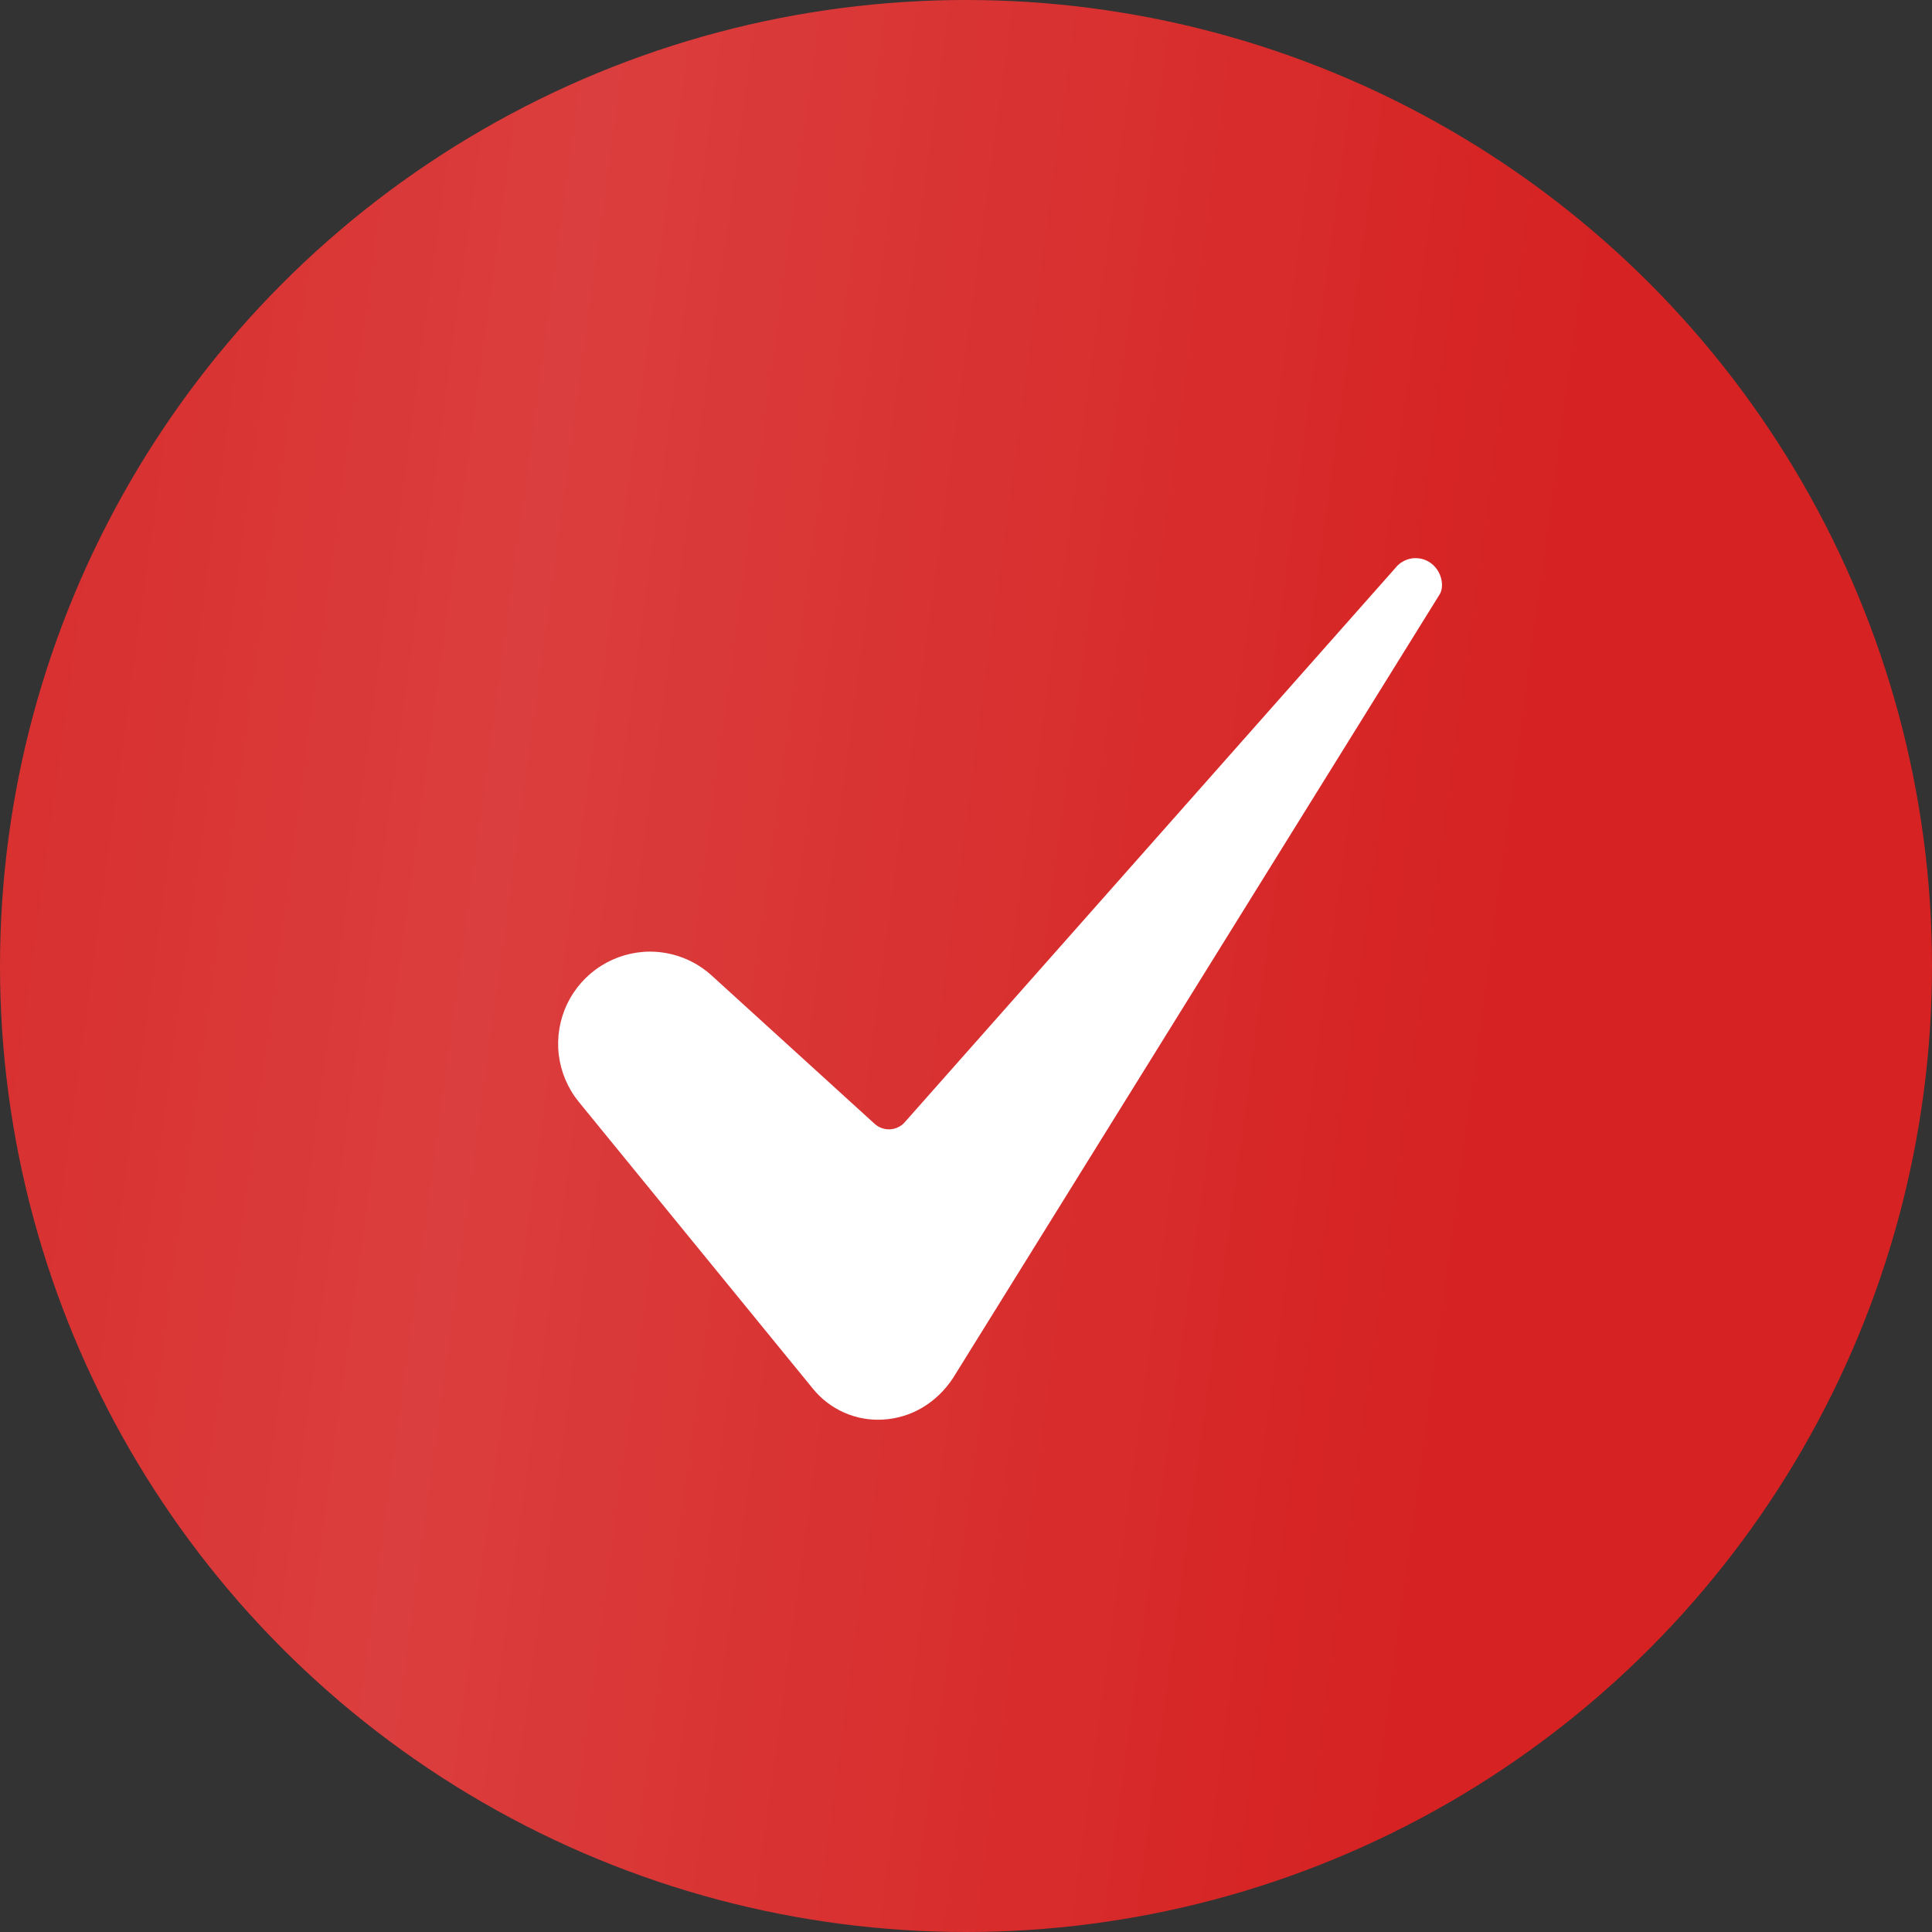
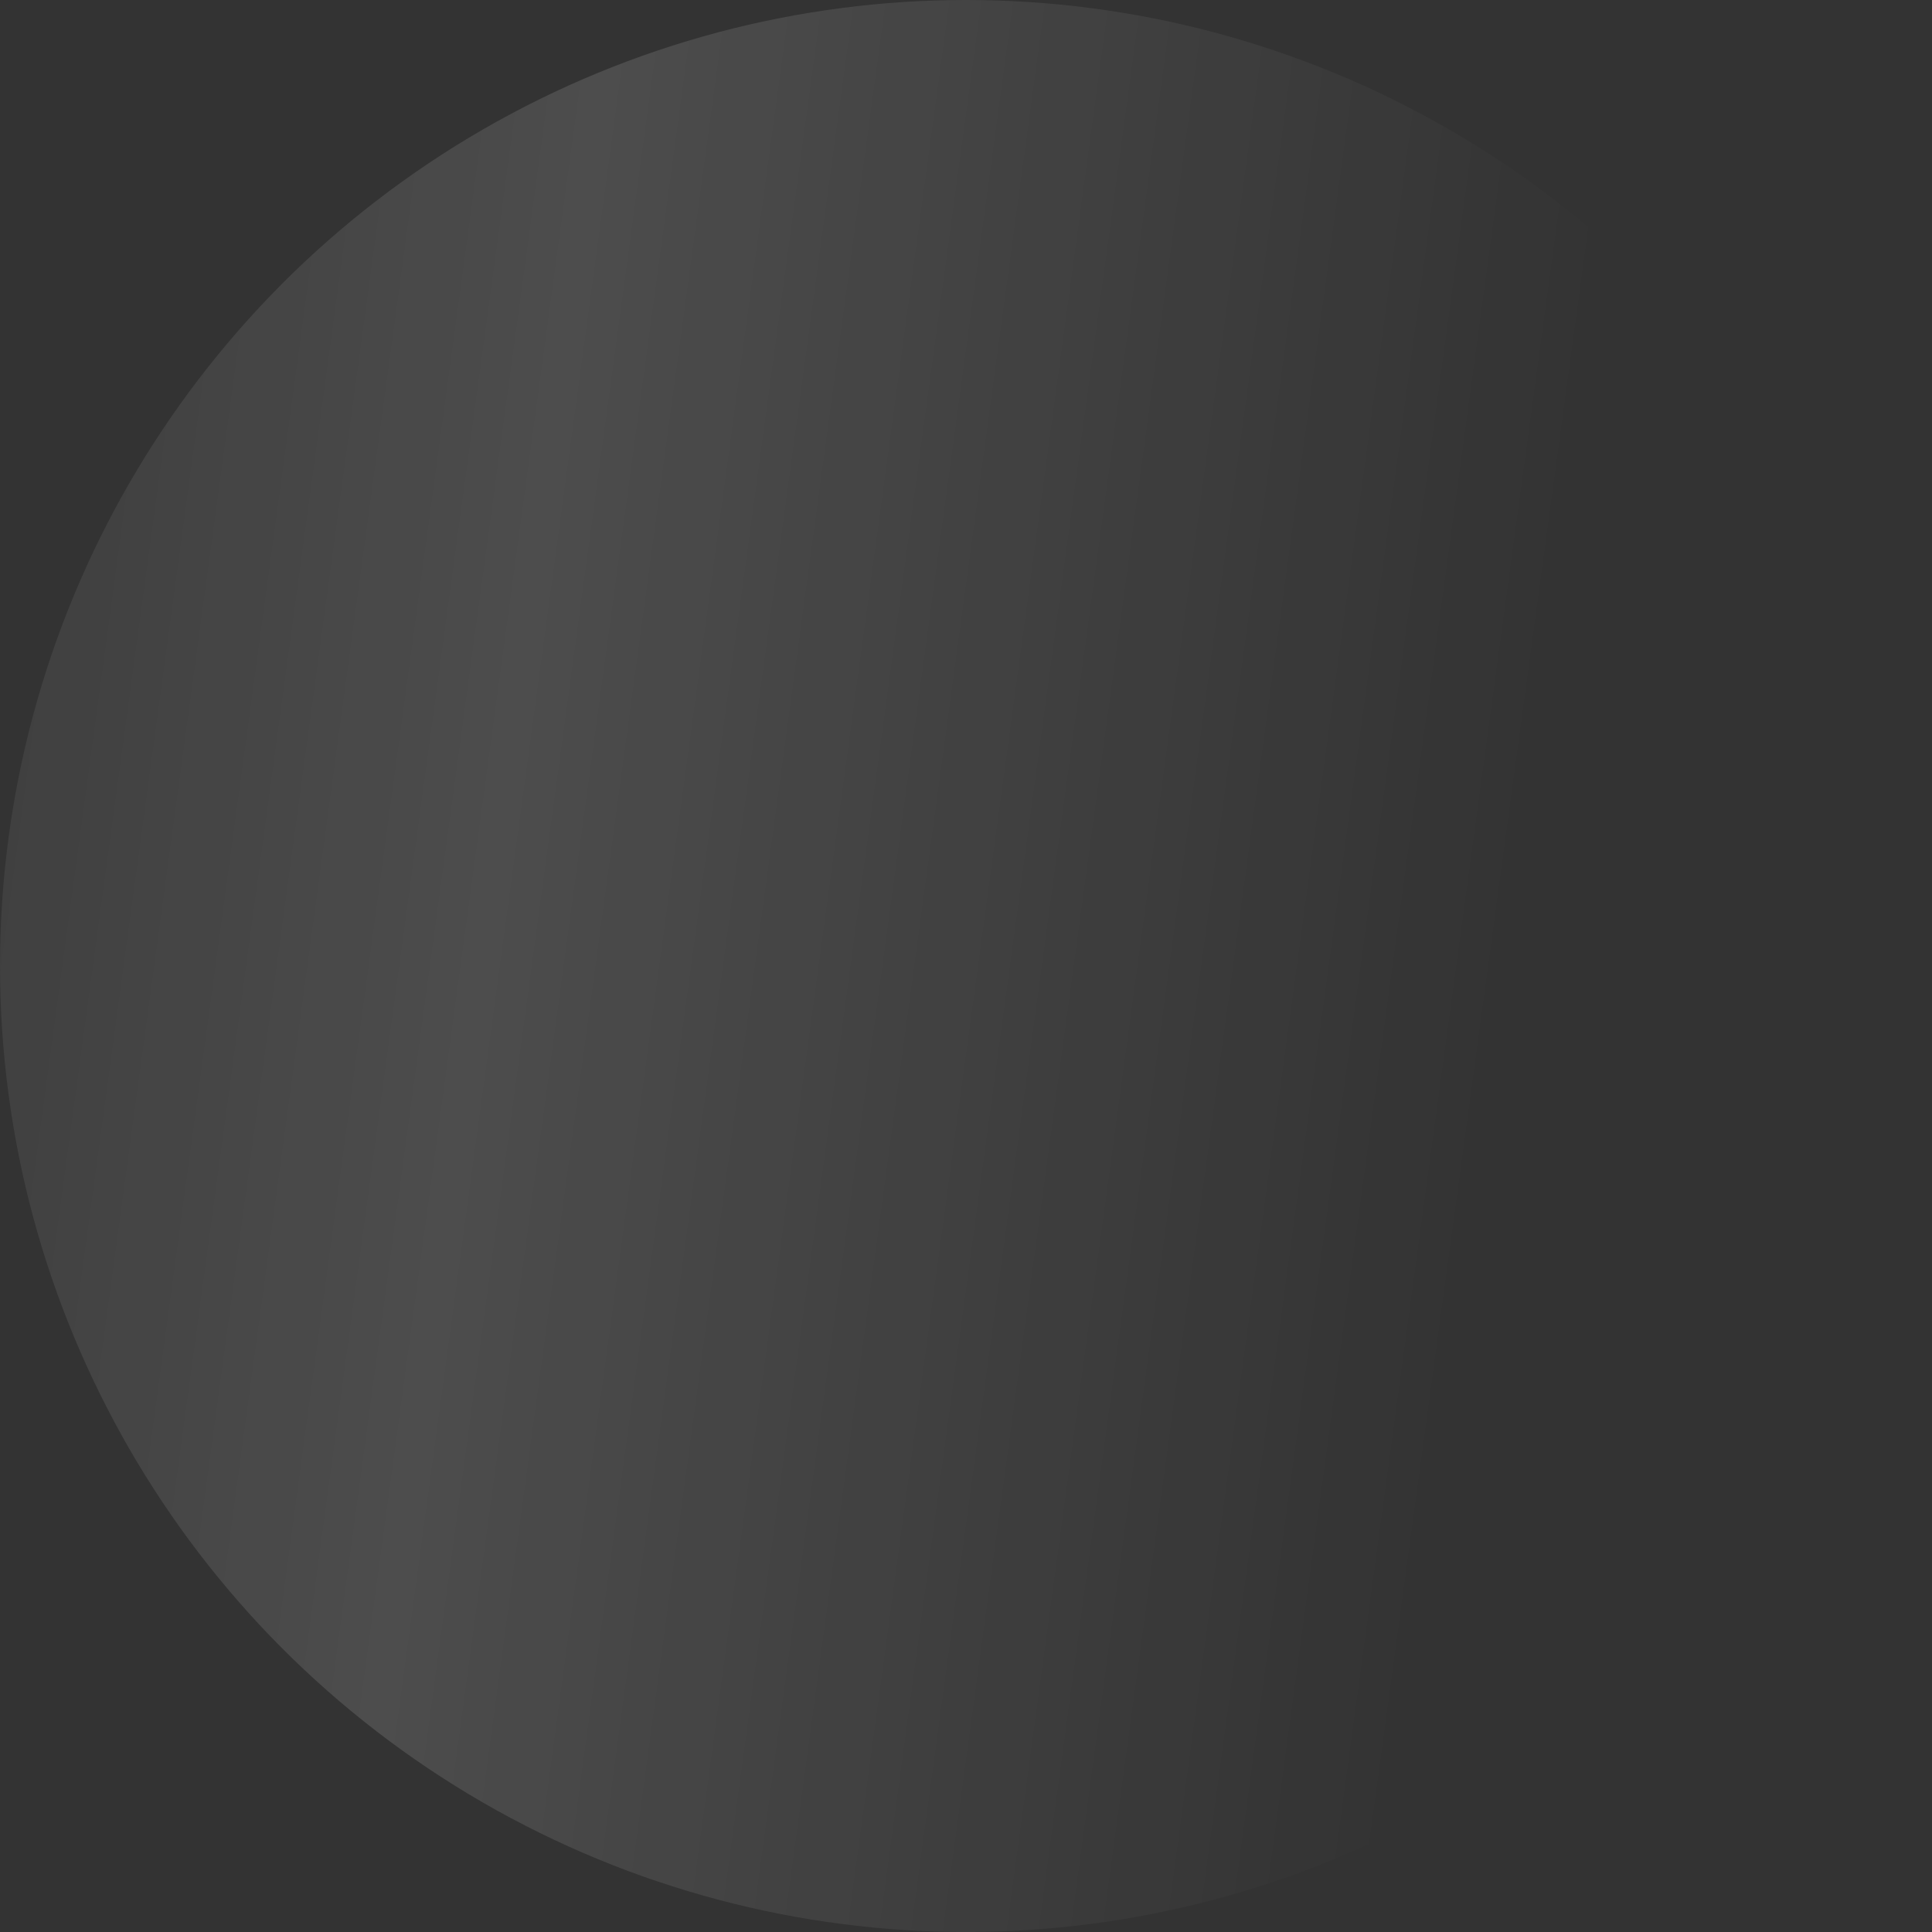
<svg xmlns="http://www.w3.org/2000/svg" width="45" height="45" viewBox="0 0 45 45" fill="none">
  <rect x="0" y="0" width="45" height="45" fill="#333333" stroke="none" />
-   <circle cx="22.5" cy="22.5" r="22.5" fill="#D62222" />
  <circle cx="22.5" cy="22.5" r="22.5" fill="url(#paint0_linear_372_42)" fill-opacity="0.2" />
-   <path d="M15.14 22.165C14.735 22.166 14.338 22.282 13.996 22.499C13.654 22.716 13.38 23.026 13.207 23.392C13.033 23.758 12.967 24.166 13.015 24.568C13.064 24.971 13.226 25.351 13.481 25.665L18.932 32.343C19.127 32.584 19.376 32.775 19.659 32.901C19.942 33.027 20.251 33.083 20.561 33.065C21.222 33.03 21.819 32.676 22.2 32.094L33.523 13.859C33.525 13.856 33.527 13.852 33.529 13.85C33.635 13.686 33.601 13.363 33.381 13.16C33.321 13.104 33.25 13.062 33.173 13.034C33.095 13.007 33.013 12.996 32.931 13.001C32.849 13.007 32.769 13.03 32.697 13.067C32.624 13.105 32.559 13.157 32.507 13.221C32.503 13.226 32.499 13.231 32.495 13.236L21.075 26.137C21.032 26.187 20.979 26.227 20.92 26.255C20.861 26.284 20.797 26.3 20.732 26.304C20.666 26.307 20.601 26.298 20.539 26.276C20.477 26.254 20.42 26.22 20.372 26.176L16.582 22.727C16.188 22.366 15.674 22.166 15.14 22.165Z" fill="white" />
  <defs>
    <linearGradient id="paint0_linear_372_42" x1="-7.165" y1="-11.372" x2="38.784" y2="-5.14" gradientUnits="userSpaceOnUse">
      <stop stop-color="white" stop-opacity="0" />
      <stop offset="0.49" stop-color="white" stop-opacity="0.63" />
      <stop offset="1" stop-color="white" stop-opacity="0" />
    </linearGradient>
  </defs>
</svg>